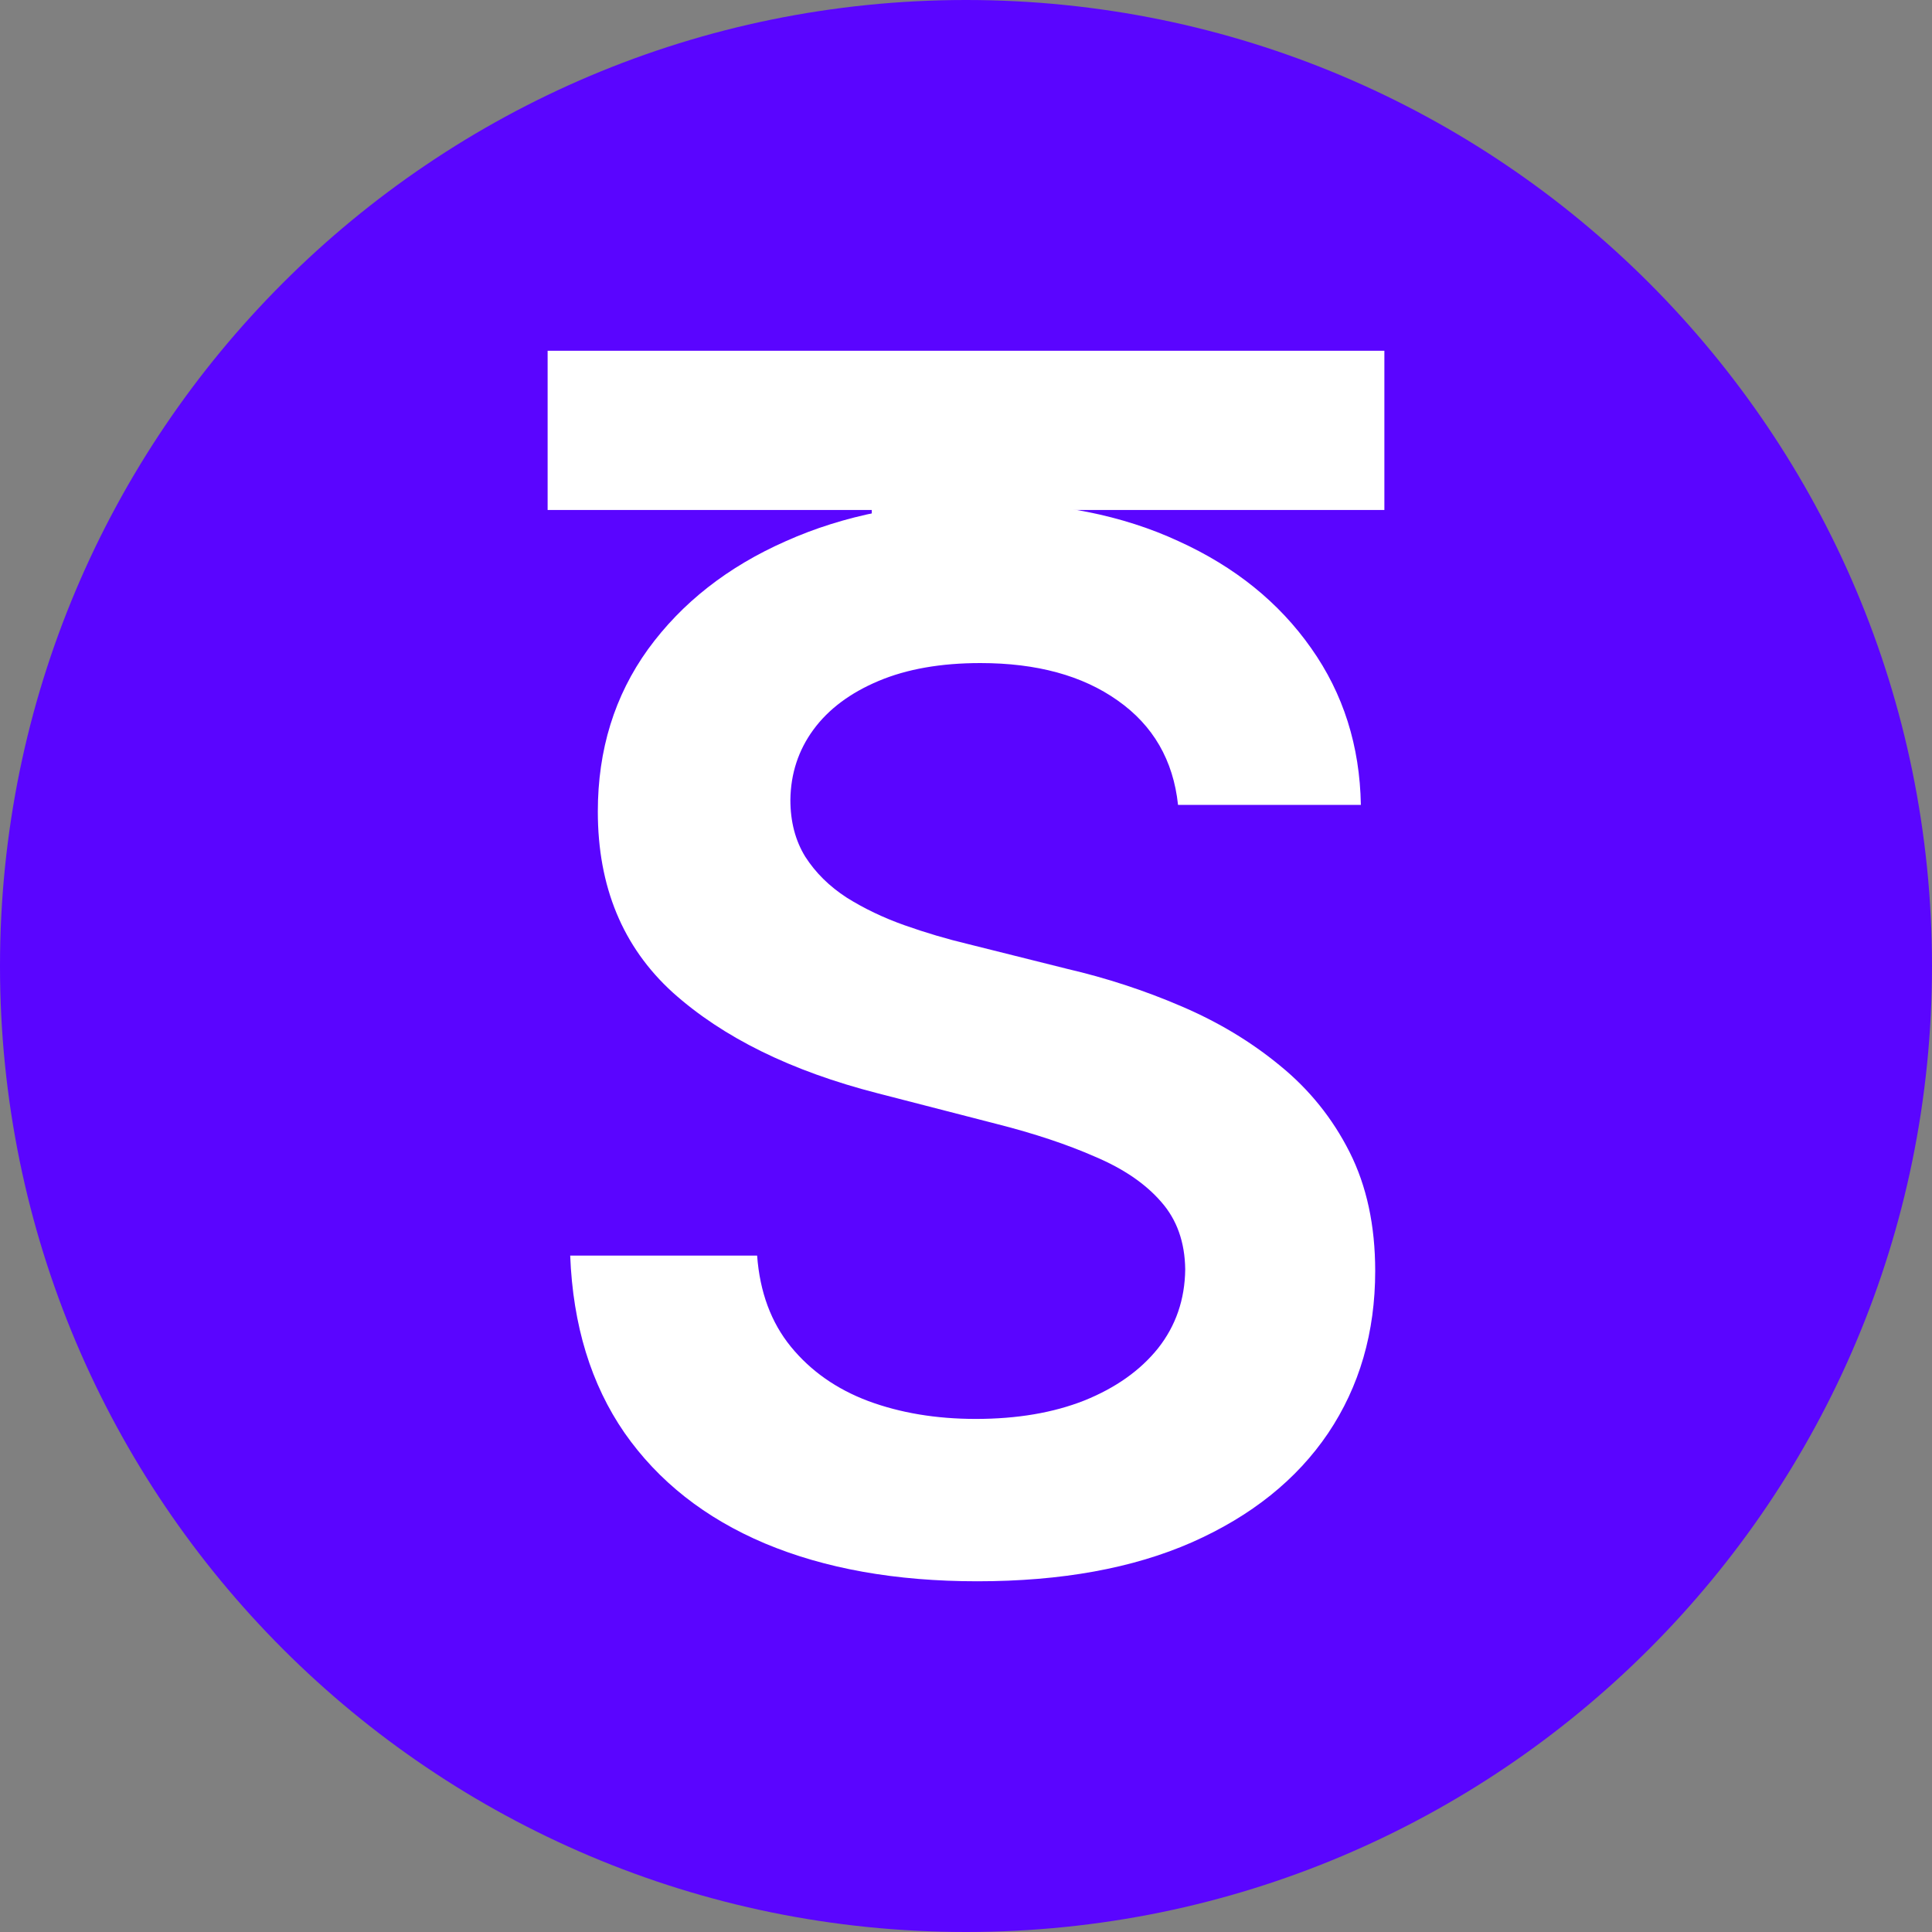
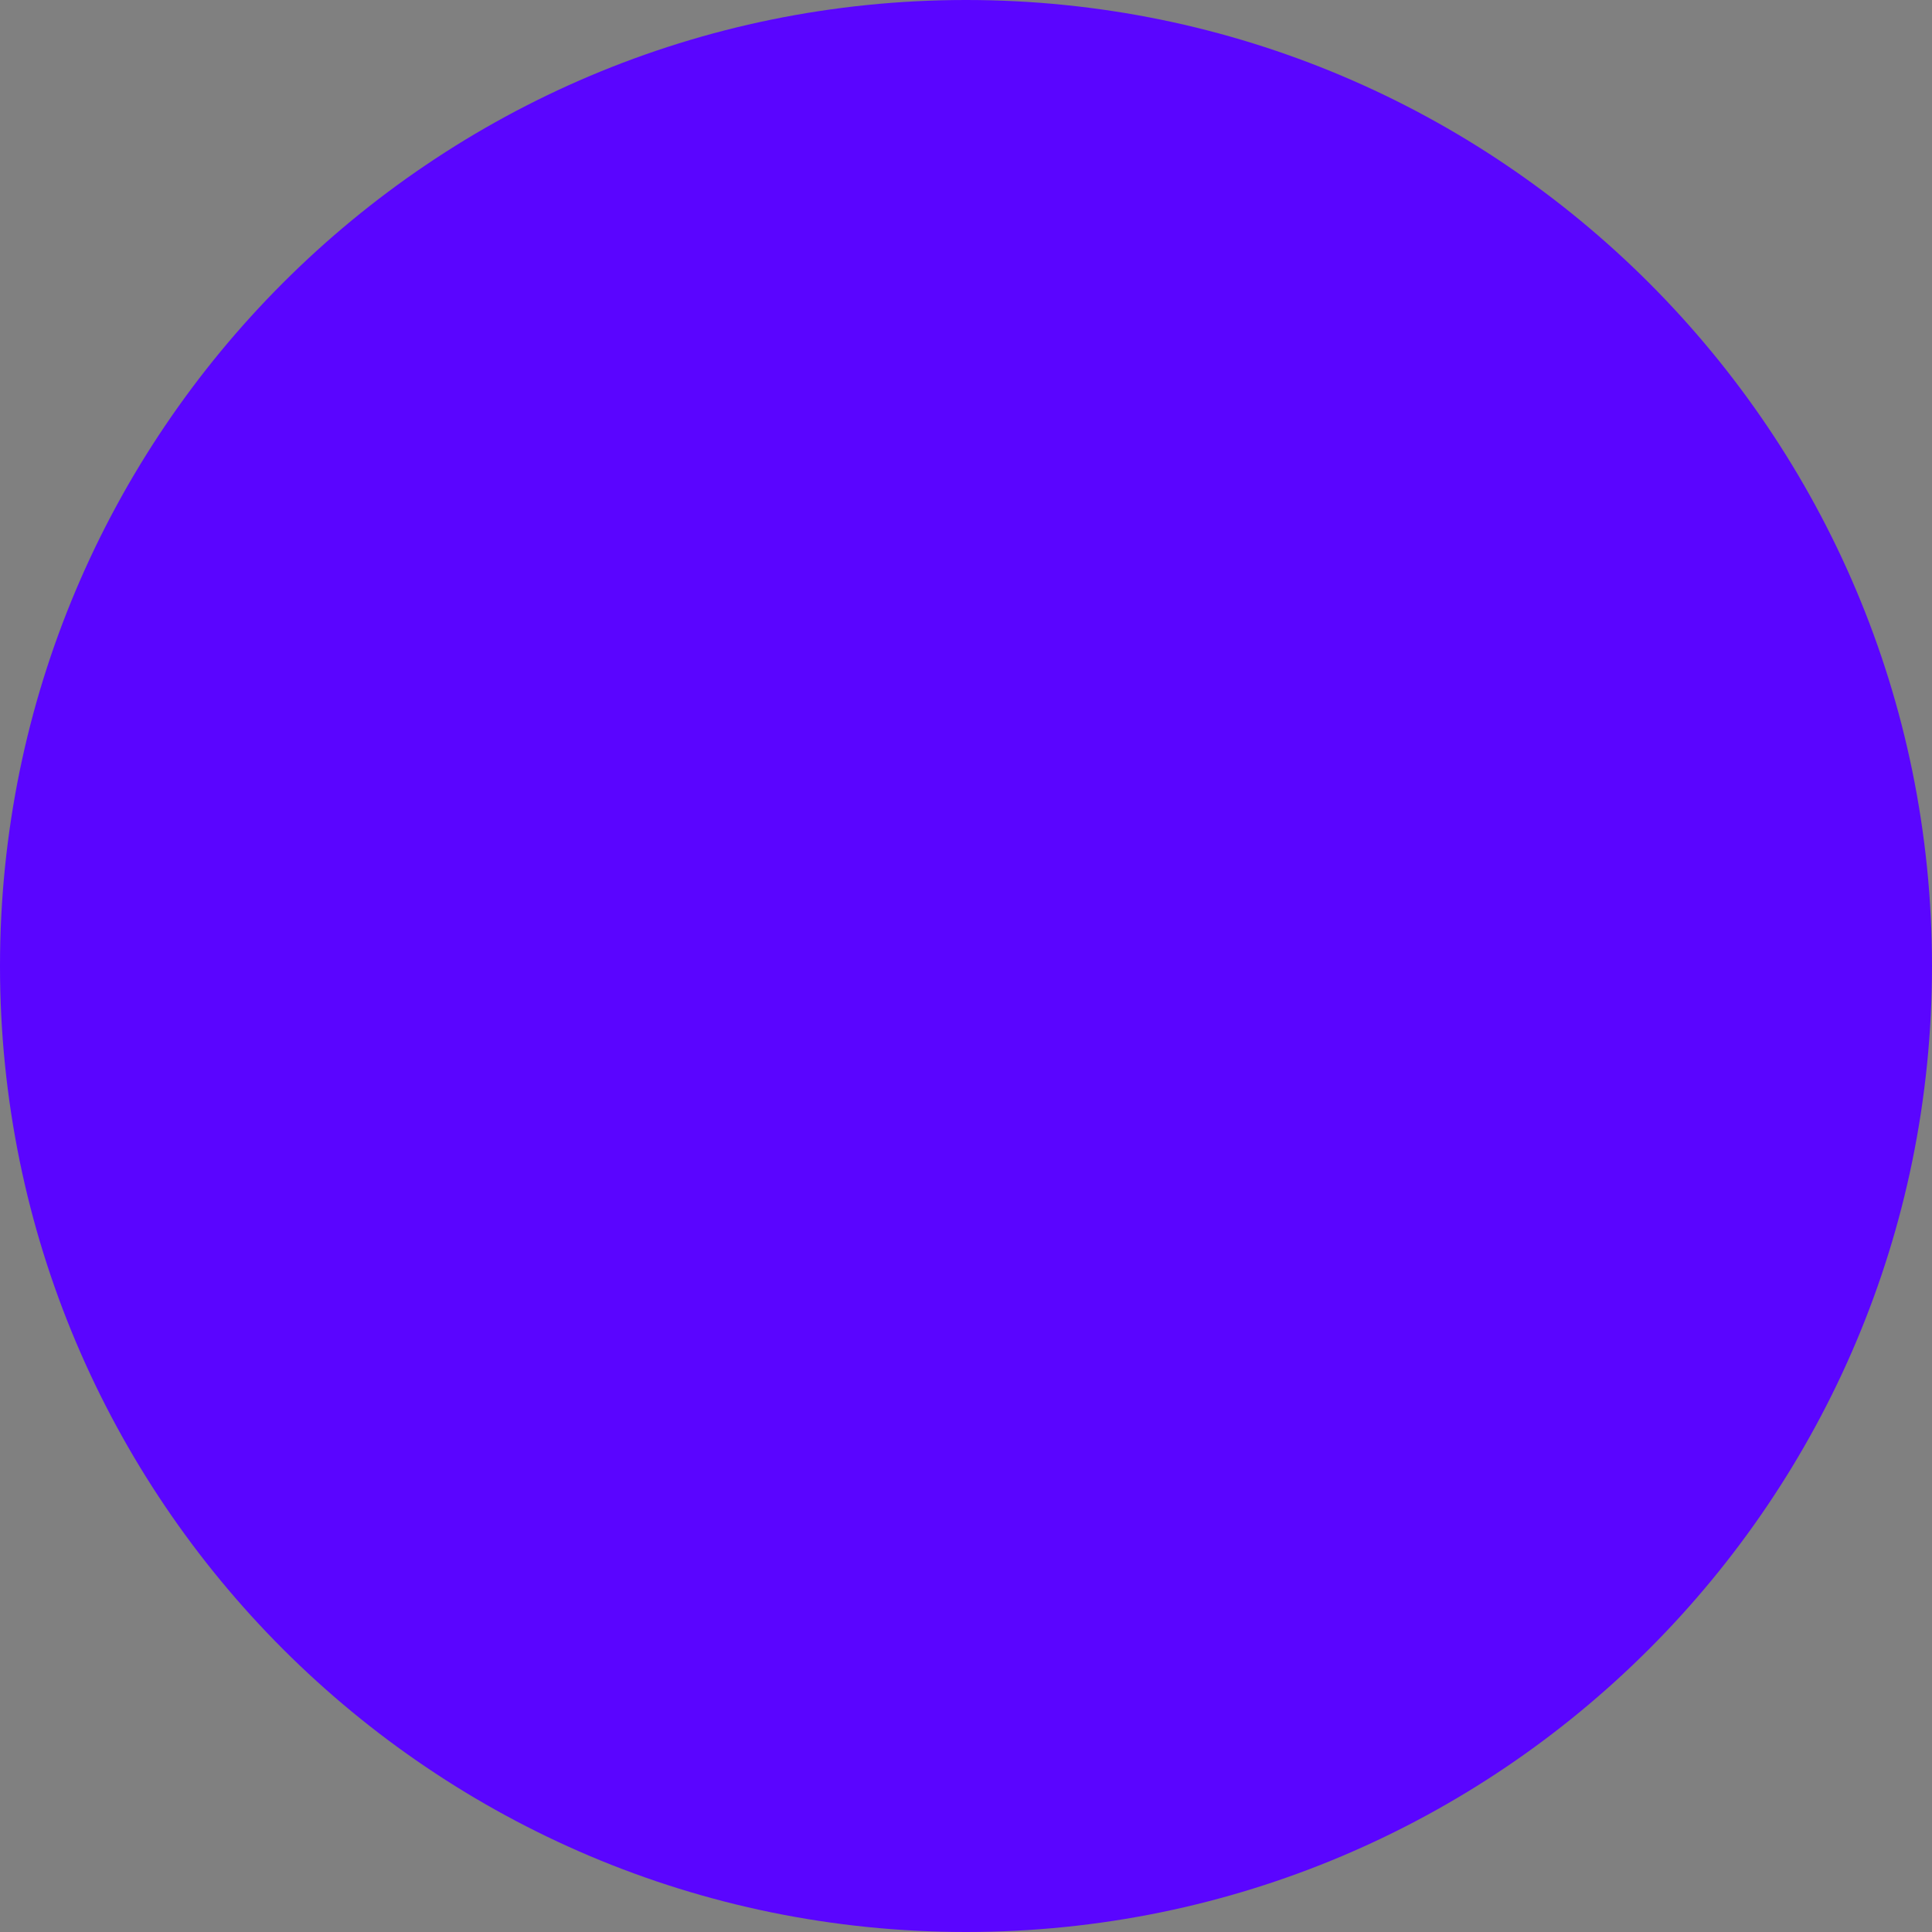
<svg xmlns="http://www.w3.org/2000/svg" width="60" height="60" viewBox="0 0 60 60" fill="none">
  <rect x="0" y="0" width="60" height="60" fill="#808080" stroke="none" />
  <path d="M30 60C46.569 60 60 46.569 60 30C60 13.431 46.569 0 30 0C13.431 0 0 13.431 0 30C0 46.569 13.431 60 30 60Z" fill="#5A05FF" />
-   <path d="M17.007 15.838V10.893H42.993V15.838H32.926V16.882H27.074V15.838H17.007Z" fill="white" />
-   <path d="M36.585 24.997C36.437 23.609 35.811 22.527 34.708 21.753C33.616 20.979 32.196 20.592 30.447 20.592C29.217 20.592 28.162 20.778 27.282 21.149C26.402 21.52 25.728 22.024 25.262 22.66C24.795 23.296 24.557 24.022 24.546 24.839C24.546 25.517 24.7 26.105 25.007 26.604C25.326 27.102 25.755 27.526 26.295 27.876C26.836 28.215 27.435 28.502 28.093 28.735C28.75 28.968 29.413 29.164 30.081 29.323L33.134 30.087C34.364 30.373 35.546 30.76 36.681 31.248C37.826 31.735 38.849 32.35 39.75 33.093C40.662 33.835 41.383 34.73 41.913 35.78C42.443 36.83 42.708 38.06 42.708 39.47C42.708 41.379 42.22 43.059 41.245 44.511C40.27 45.953 38.859 47.083 37.014 47.899C35.18 48.705 32.959 49.108 30.351 49.108C27.817 49.108 25.617 48.715 23.751 47.931C21.895 47.146 20.443 46.001 19.393 44.496C18.354 42.99 17.792 41.156 17.708 38.993H23.513C23.597 40.127 23.947 41.071 24.562 41.824C25.177 42.576 25.977 43.139 26.963 43.51C27.96 43.88 29.073 44.066 30.303 44.066C31.586 44.066 32.71 43.875 33.675 43.494C34.65 43.101 35.413 42.56 35.965 41.871C36.517 41.172 36.797 40.355 36.808 39.422C36.797 38.574 36.548 37.874 36.06 37.323C35.573 36.761 34.889 36.295 34.009 35.923C33.14 35.541 32.121 35.202 30.955 34.906L27.25 33.951C24.567 33.262 22.447 32.218 20.888 30.818C19.34 29.408 18.566 27.537 18.566 25.204C18.566 23.285 19.086 21.605 20.125 20.163C21.174 18.721 22.601 17.602 24.403 16.807C26.205 16.001 28.246 15.598 30.526 15.598C32.837 15.598 34.862 16.001 36.601 16.807C38.351 17.602 39.723 18.71 40.72 20.131C41.717 21.541 42.231 23.163 42.263 24.997H36.585Z" fill="white" />
</svg>